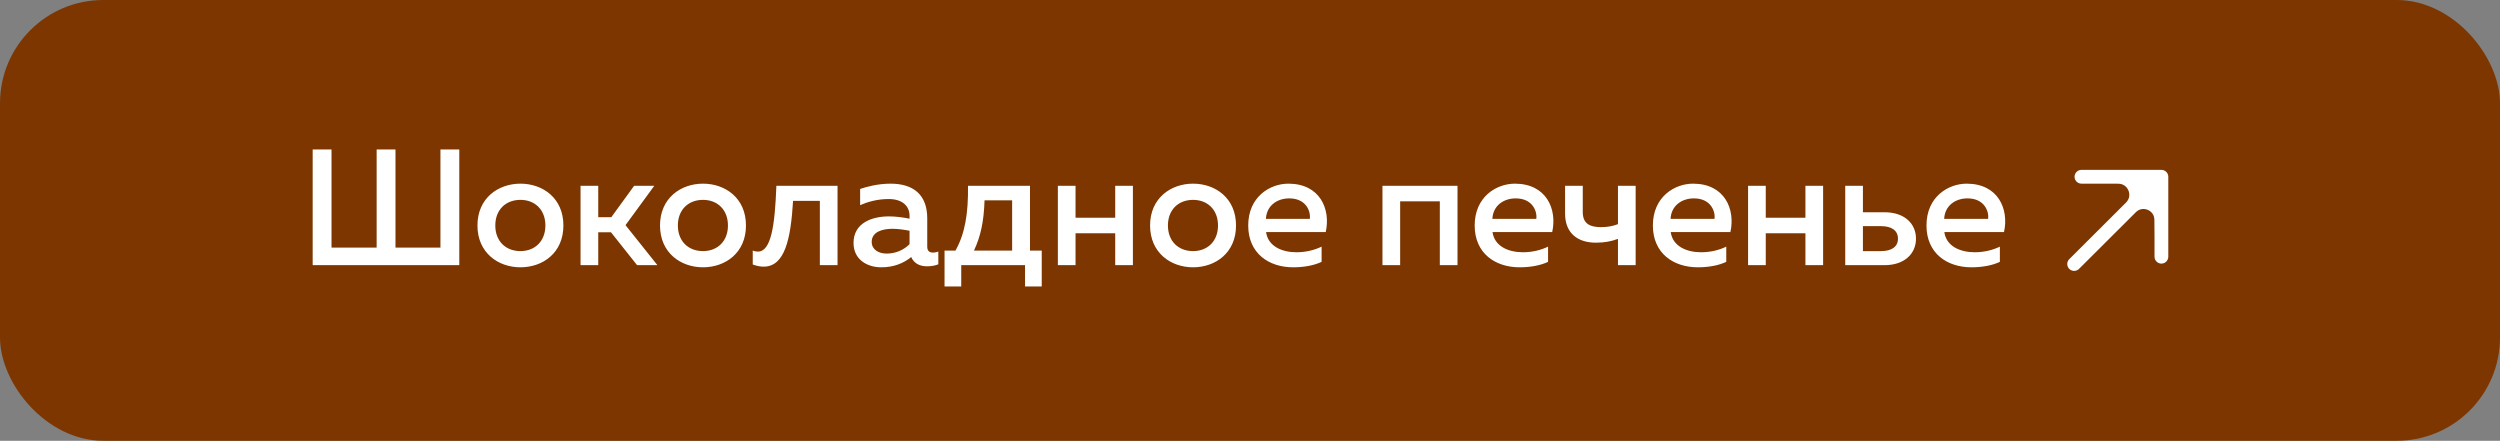
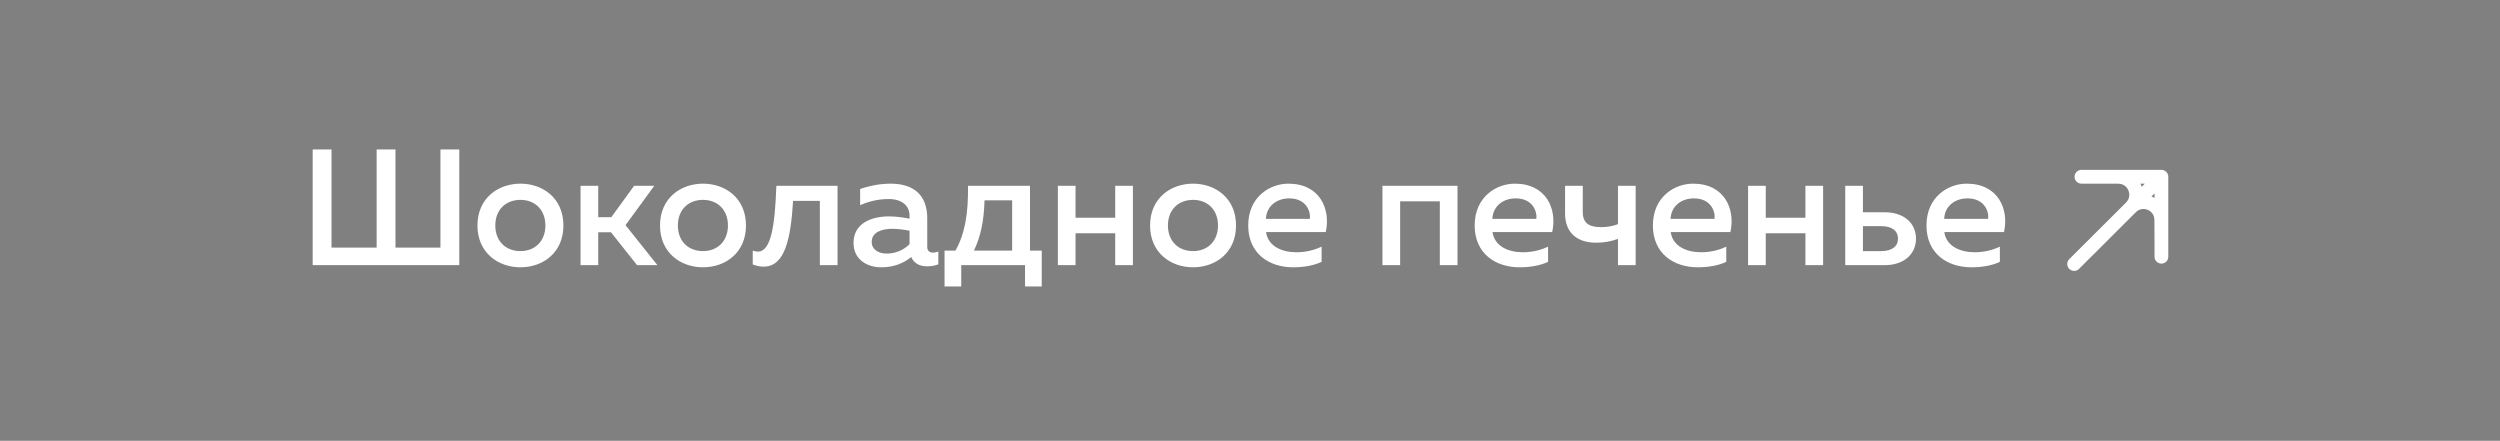
<svg xmlns="http://www.w3.org/2000/svg" width="363" height="64" viewBox="0 0 363 64" fill="none">
  <rect x="0" y="0" width="363" height="64" fill="#808080" stroke="none" />
-   <rect width="363" height="64" rx="15" fill="#7D3600" />
  <path d="M66.688 38.5H45.4V21.7H48.136V35.956H54.688V21.7H57.424V35.956H63.952V21.7H66.688V38.5ZM69.326 32.74C69.326 28.756 72.35 26.668 75.567 26.668C78.806 26.668 81.806 28.756 81.806 32.74C81.806 36.724 78.806 38.812 75.567 38.812C72.35 38.812 69.326 36.724 69.326 32.74ZM79.191 32.74C79.191 30.484 77.703 29.02 75.567 29.02C73.406 29.02 71.918 30.484 71.918 32.74C71.918 34.996 73.406 36.46 75.567 36.46C77.703 36.46 79.191 34.996 79.191 32.74ZM86.865 38.5H84.296V26.98H86.865V31.54H88.76L92.073 26.98H95.001L90.825 32.692L95.457 38.5H92.504L88.713 33.724H86.865V38.5ZM95.834 32.74C95.834 28.756 98.858 26.668 102.074 26.668C105.314 26.668 108.314 28.756 108.314 32.74C108.314 36.724 105.314 38.812 102.074 38.812C98.858 38.812 95.834 36.724 95.834 32.74ZM105.698 32.74C105.698 30.484 104.21 29.02 102.074 29.02C99.914 29.02 98.426 30.484 98.426 32.74C98.426 34.996 99.914 36.46 102.074 36.46C104.21 36.46 105.698 34.996 105.698 32.74ZM115.154 29.164C114.818 34.732 113.954 38.716 110.882 38.716C110.402 38.716 109.874 38.62 109.298 38.404V36.388C109.562 36.484 109.802 36.532 110.042 36.532C111.986 36.532 112.514 32.692 112.73 26.98H121.61V38.5H119.042V29.164H115.154ZM134.636 35.836C134.636 36.484 135.02 36.676 135.476 36.676C135.74 36.676 136.004 36.604 136.244 36.532V38.38C135.764 38.572 135.188 38.668 134.612 38.668C133.556 38.668 132.716 38.26 132.308 37.324C131.18 38.236 129.764 38.812 127.964 38.812C125.876 38.812 123.932 37.66 123.932 35.284C123.932 32.332 126.668 31.42 129.068 31.42C130.052 31.42 131.156 31.564 132.068 31.756V31.348C132.068 29.908 131.012 28.9 129.044 28.9C127.34 28.9 125.924 29.332 124.892 29.788V27.436C125.804 27.124 127.46 26.668 129.308 26.668C132.572 26.668 134.636 28.228 134.636 31.708V35.836ZM129.572 33.22C128.108 33.22 126.572 33.676 126.572 35.116C126.572 36.244 127.58 36.82 128.732 36.82C129.956 36.82 131.156 36.364 132.068 35.452V33.508C131.372 33.364 130.388 33.22 129.572 33.22ZM139.571 41.596H137.147V36.388H138.731C140.123 33.916 140.603 30.988 140.555 26.98H149.555V36.388H151.259V41.596H148.835V38.5H139.571V41.596ZM142.955 29.092C142.859 32.188 142.379 34.348 141.419 36.388H146.963V29.092H142.955ZM156.169 38.5H153.601V26.98H156.169V31.612H161.929V26.98H164.497V38.5H161.929V33.868H156.169V38.5ZM166.991 32.74C166.991 28.756 170.015 26.668 173.231 26.668C176.471 26.668 179.471 28.756 179.471 32.74C179.471 36.724 176.471 38.812 173.231 38.812C170.015 38.812 166.991 36.724 166.991 32.74ZM176.855 32.74C176.855 30.484 175.367 29.02 173.231 29.02C171.071 29.02 169.583 30.484 169.583 32.74C169.583 34.996 171.071 36.46 173.231 36.46C175.367 36.46 176.855 34.996 176.855 32.74ZM181.241 32.74C181.241 28.564 184.409 26.668 187.073 26.668C191.657 26.668 193.241 30.364 192.497 33.7H183.833C184.121 35.764 186.137 36.628 188.249 36.628C189.641 36.628 190.913 36.292 191.897 35.812V38.02C190.841 38.524 189.377 38.812 187.769 38.812C184.241 38.812 181.241 36.796 181.241 32.74ZM190.193 31.78C190.337 30.772 189.713 28.804 187.193 28.804C185.465 28.804 183.905 29.836 183.809 31.78H190.193ZM203.302 38.5H200.734V26.98H211.63V38.5H209.062V29.236H203.302V38.5ZM214.123 32.74C214.123 28.564 217.291 26.668 219.955 26.668C224.539 26.668 226.123 30.364 225.379 33.7H216.715C217.003 35.764 219.019 36.628 221.131 36.628C222.523 36.628 223.795 36.292 224.779 35.812V38.02C223.723 38.524 222.259 38.812 220.651 38.812C217.123 38.812 214.123 36.796 214.123 32.74ZM223.075 31.78C223.219 30.772 222.595 28.804 220.075 28.804C218.347 28.804 216.787 29.836 216.691 31.78H223.075ZM237.497 38.5H234.929V34.684C233.945 35.044 233.009 35.236 231.713 35.236C229.145 35.236 227.249 33.916 227.249 31.012V26.98H229.817V30.796C229.817 32.476 230.849 32.98 232.457 32.98C233.417 32.98 234.161 32.836 234.929 32.548V26.98H237.497V38.5ZM239.998 32.74C239.998 28.564 243.166 26.668 245.83 26.668C250.414 26.668 251.998 30.364 251.254 33.7H242.59C242.878 35.764 244.894 36.628 247.006 36.628C248.398 36.628 249.67 36.292 250.654 35.812V38.02C249.598 38.524 248.134 38.812 246.526 38.812C242.998 38.812 239.998 36.796 239.998 32.74ZM248.95 31.78C249.094 30.772 248.47 28.804 245.95 28.804C244.222 28.804 242.662 29.836 242.566 31.78H248.95ZM256.388 38.5H253.82V26.98H256.388V31.612H262.148V26.98H264.716V38.5H262.148V33.868H256.388V38.5ZM273.641 38.5H267.929V26.98H270.497V30.82H273.641C276.545 30.82 278.201 32.476 278.201 34.66C278.201 36.82 276.545 38.5 273.641 38.5ZM270.497 32.836V36.46H273.137C274.649 36.46 275.585 35.836 275.585 34.66C275.585 33.46 274.649 32.836 273.137 32.836H270.497ZM279.725 32.74C279.725 28.564 282.893 26.668 285.557 26.668C290.141 26.668 291.725 30.364 290.981 33.7H282.317C282.605 35.764 284.621 36.628 286.733 36.628C288.125 36.628 289.397 36.292 290.381 35.812V38.02C289.325 38.524 287.861 38.812 286.253 38.812C282.725 38.812 279.725 36.796 279.725 32.74ZM288.677 31.78C288.821 30.772 288.197 28.804 285.677 28.804C283.949 28.804 282.389 29.836 282.293 31.78H288.677Z" fill="white" />
-   <path d="M313.836 34.372L313.836 25.665L309.415 30.109C311.029 28.486 313.8 29.617 313.817 31.906L313.836 34.372Z" fill="white" />
-   <path d="M313.836 25.665H308.031L305.128 25.665L307.58 25.674C309.89 25.682 311.043 28.471 309.415 30.109L313.836 25.665Z" fill="white" />
  <path d="M301.165 38.335L309.415 30.109M313.836 25.665L308.031 25.665L305.128 25.665M313.836 25.665L313.836 34.372M313.836 25.665L309.415 30.109M302.226 25.665L305.128 25.665M313.836 37.274L313.836 34.372M305.128 25.665L307.58 25.674C309.89 25.682 311.043 28.471 309.415 30.109V30.109M313.836 34.372L313.817 31.906C313.8 29.617 311.029 28.486 309.415 30.109V30.109" stroke="white" stroke-width="2" stroke-linecap="round" stroke-linejoin="round" />
</svg>